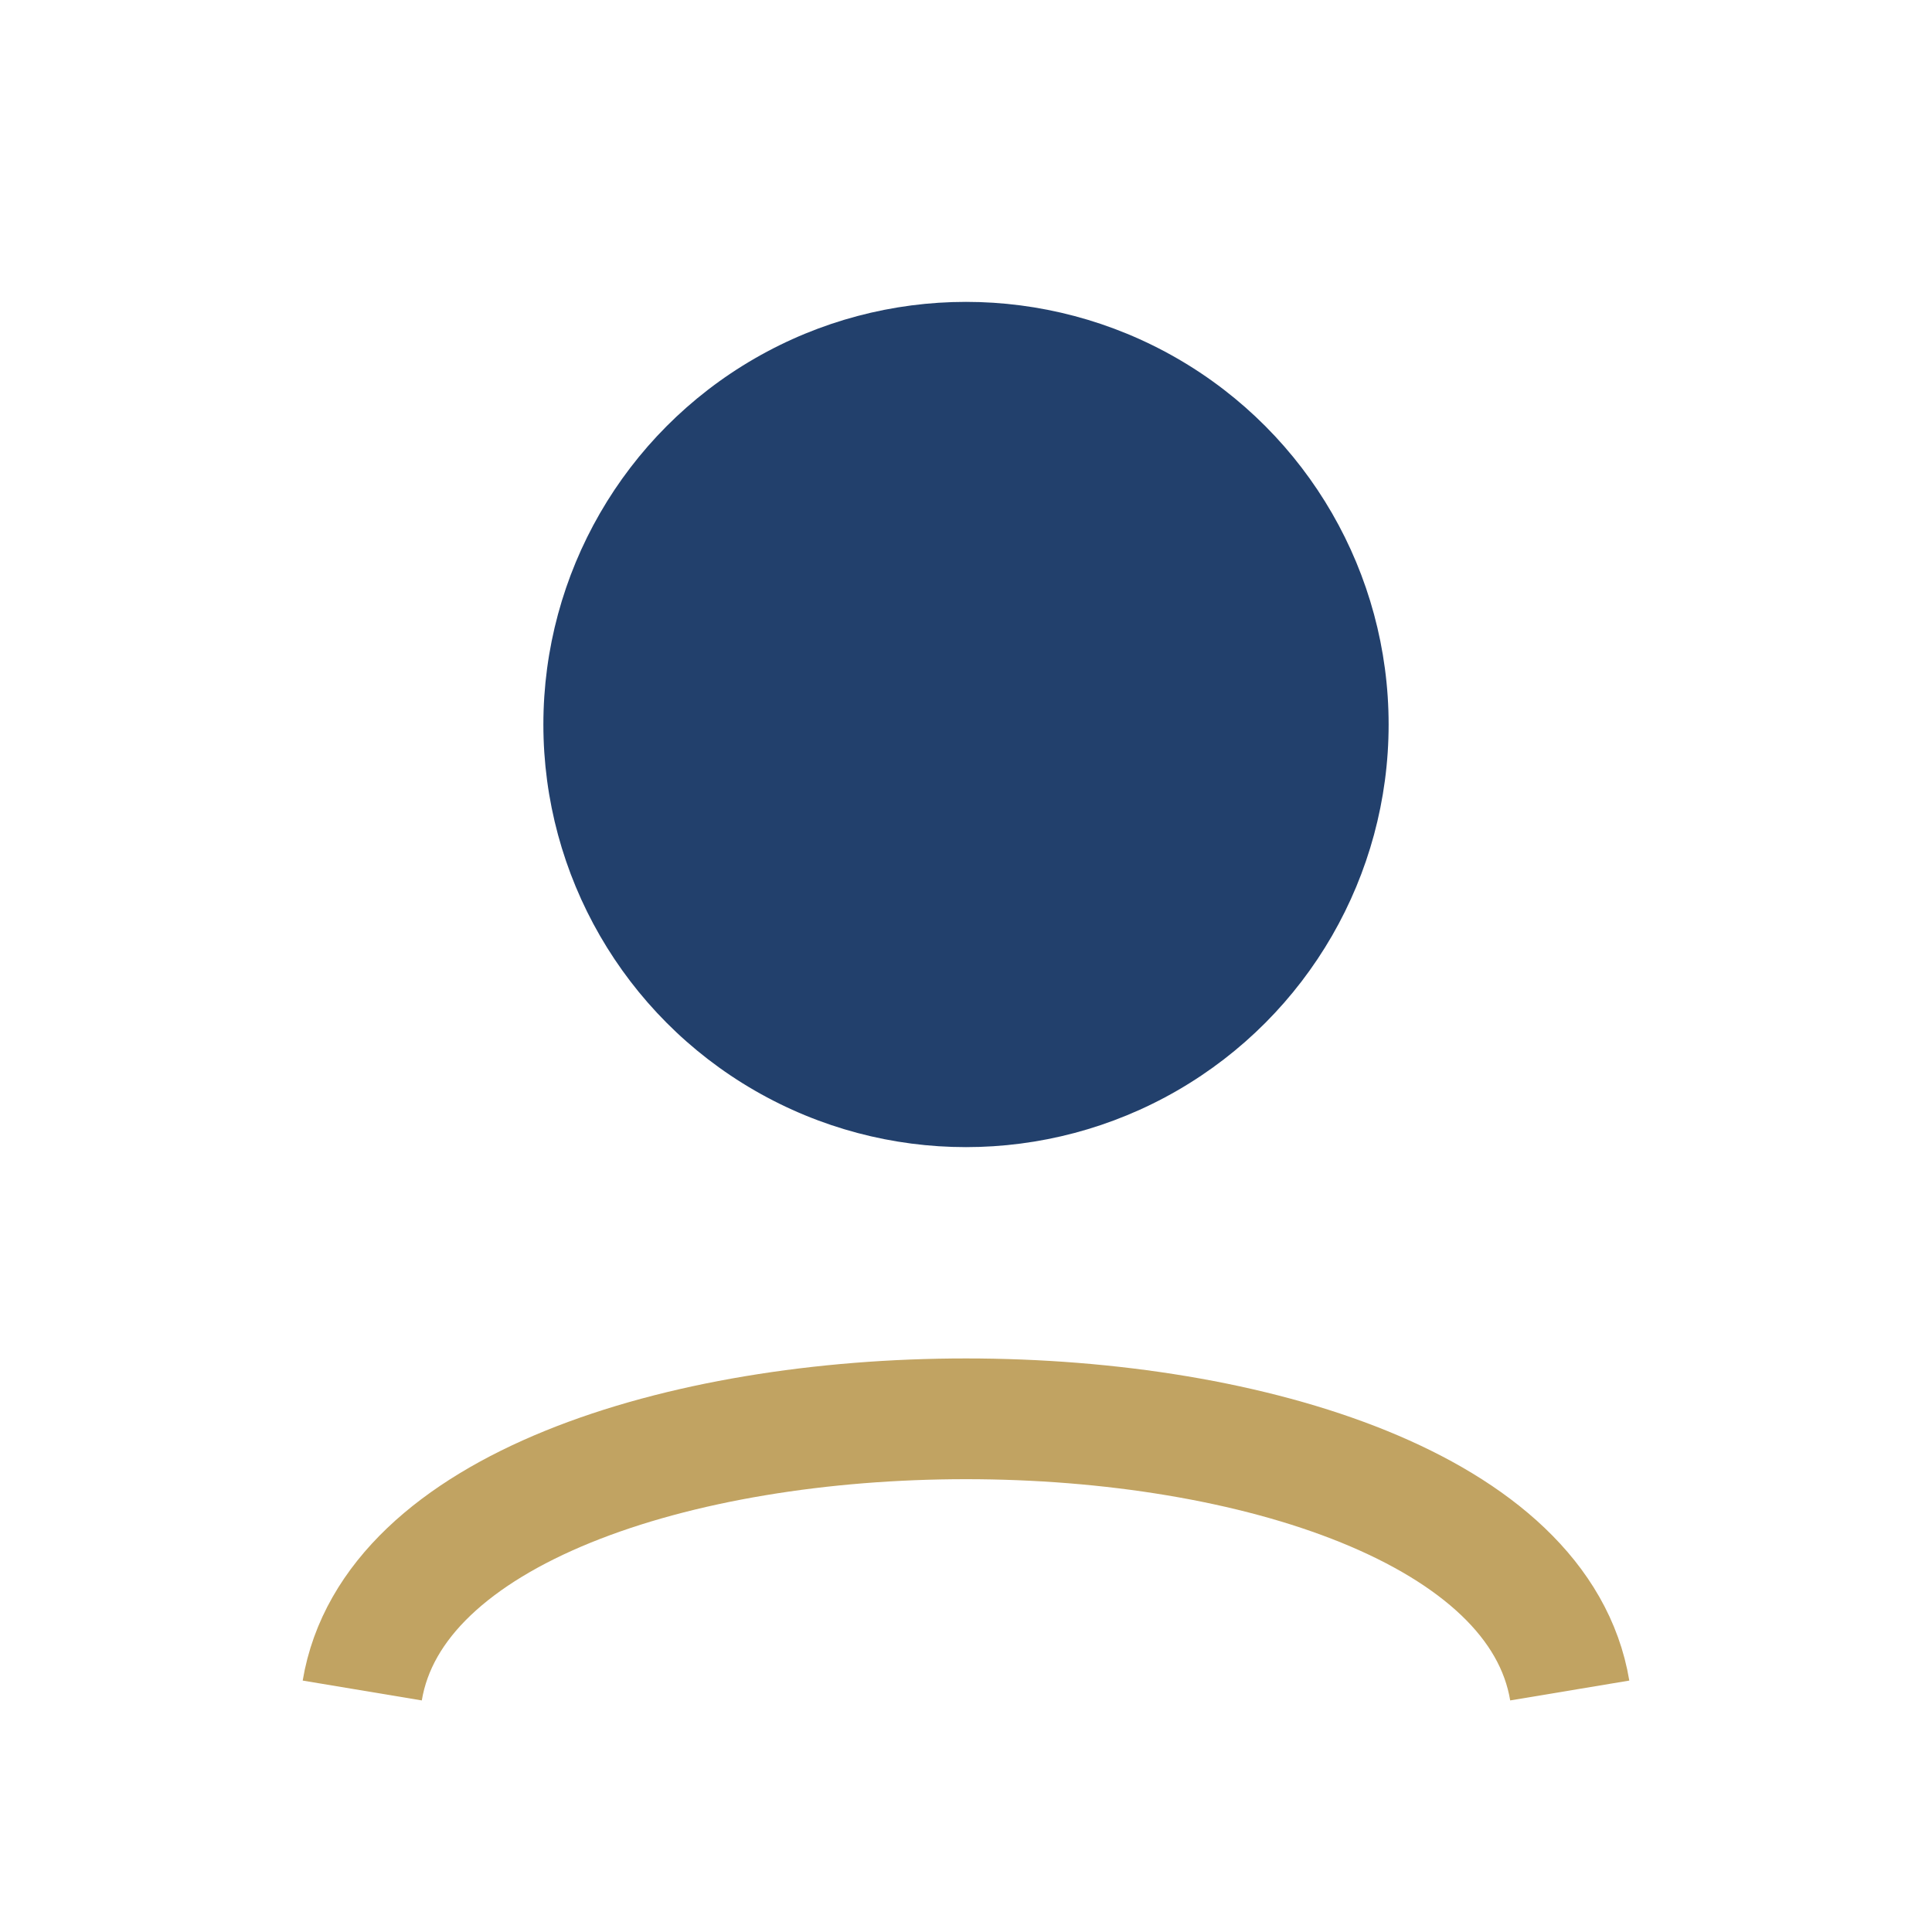
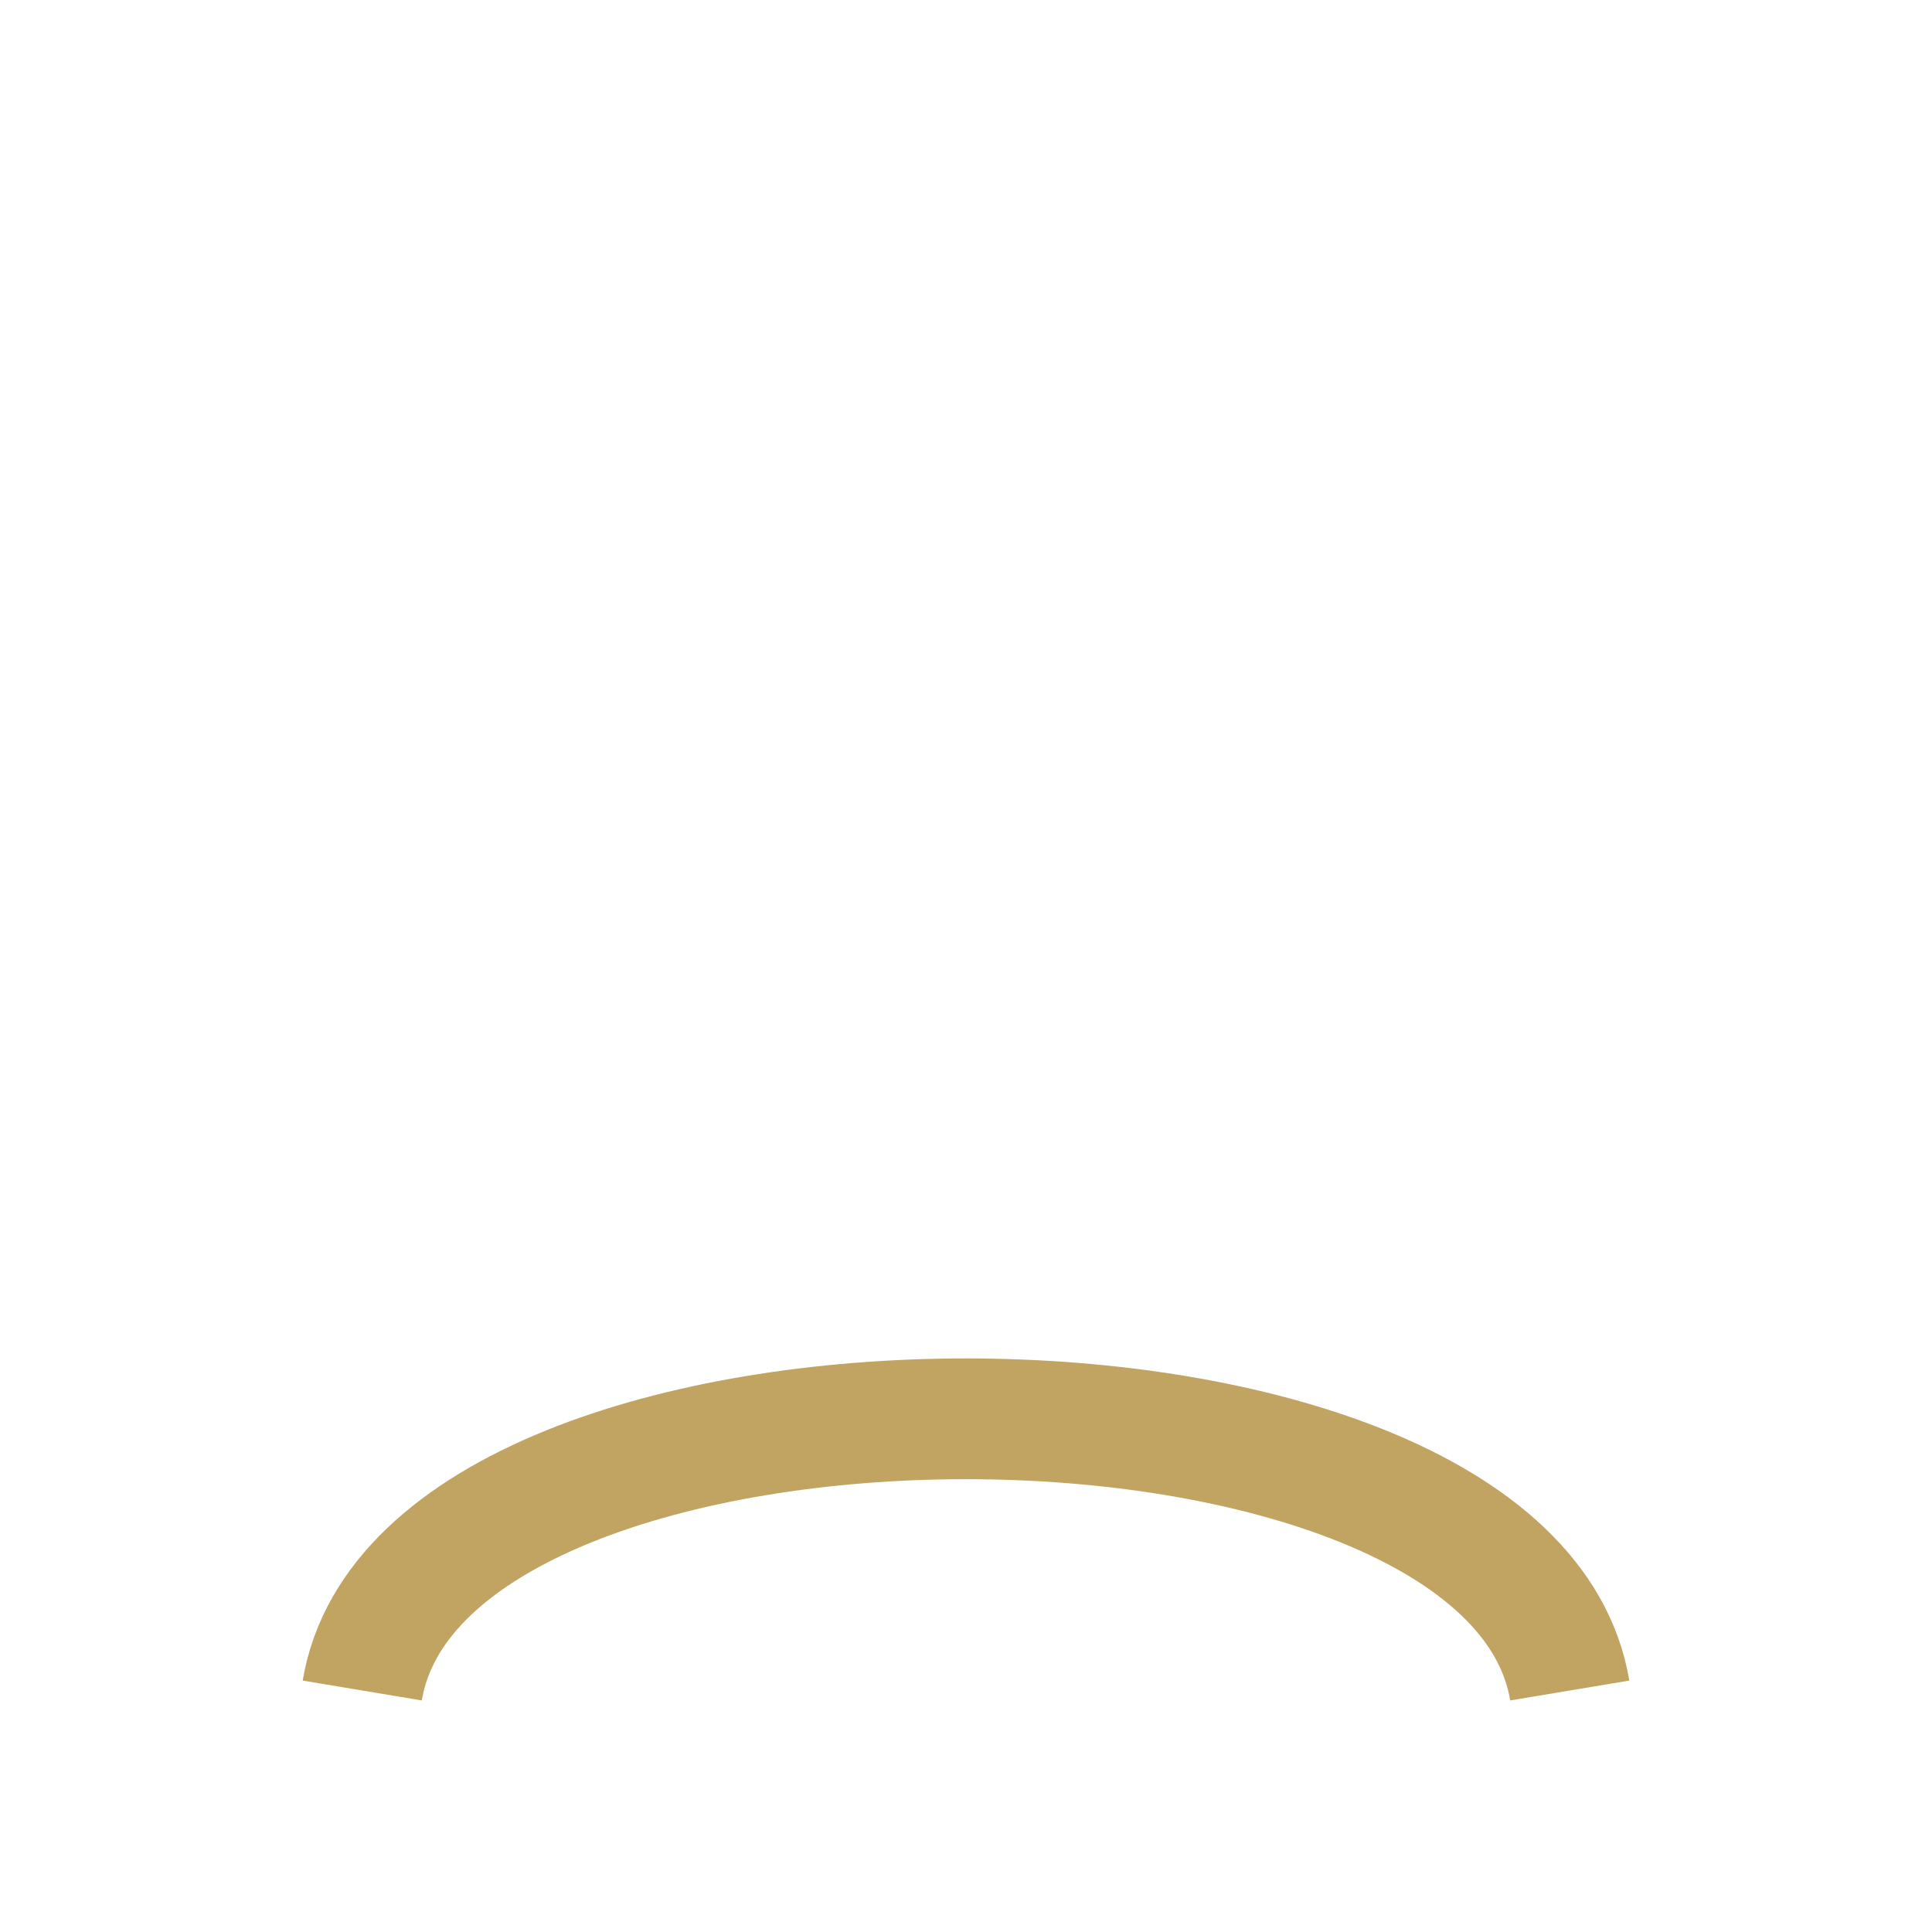
<svg xmlns="http://www.w3.org/2000/svg" width="32" height="32" viewBox="0 0 32 32">
-   <circle cx="16" cy="12" r="7" fill="#22406C" />
  <path d="M6 28c1-6 19-6 20 0" stroke="#C1A362" stroke-width="2" fill="none" />
</svg>